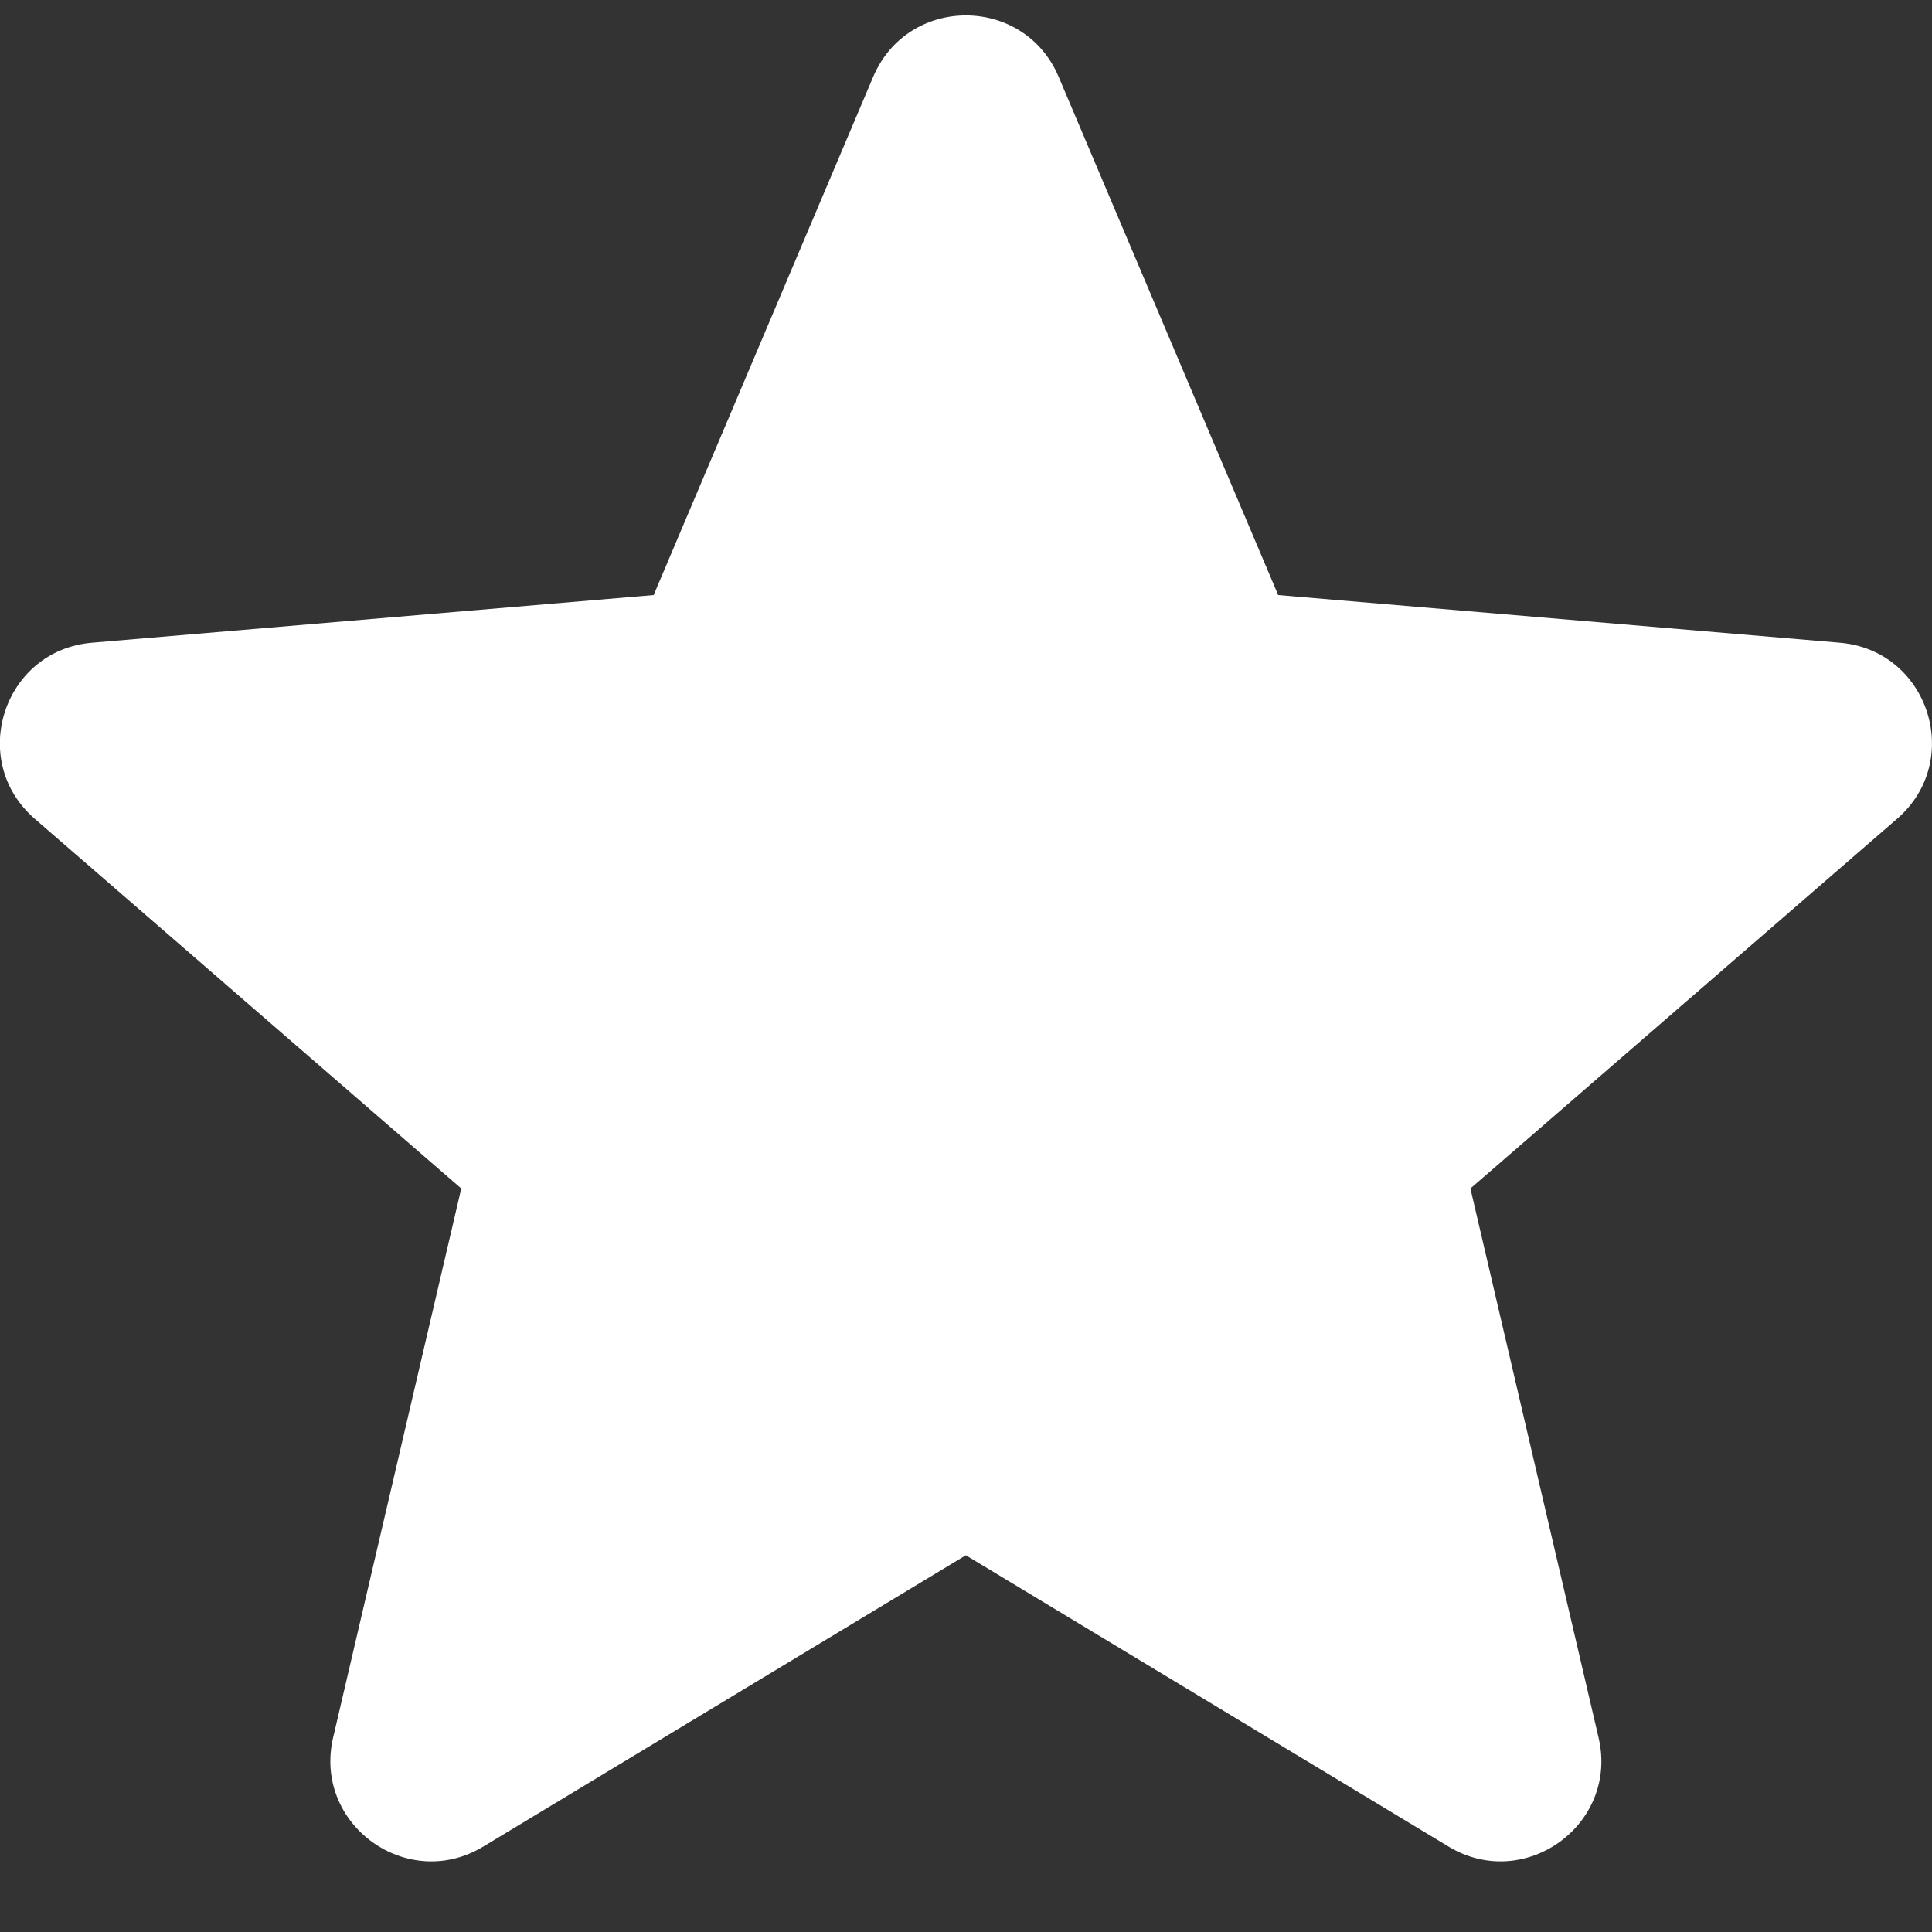
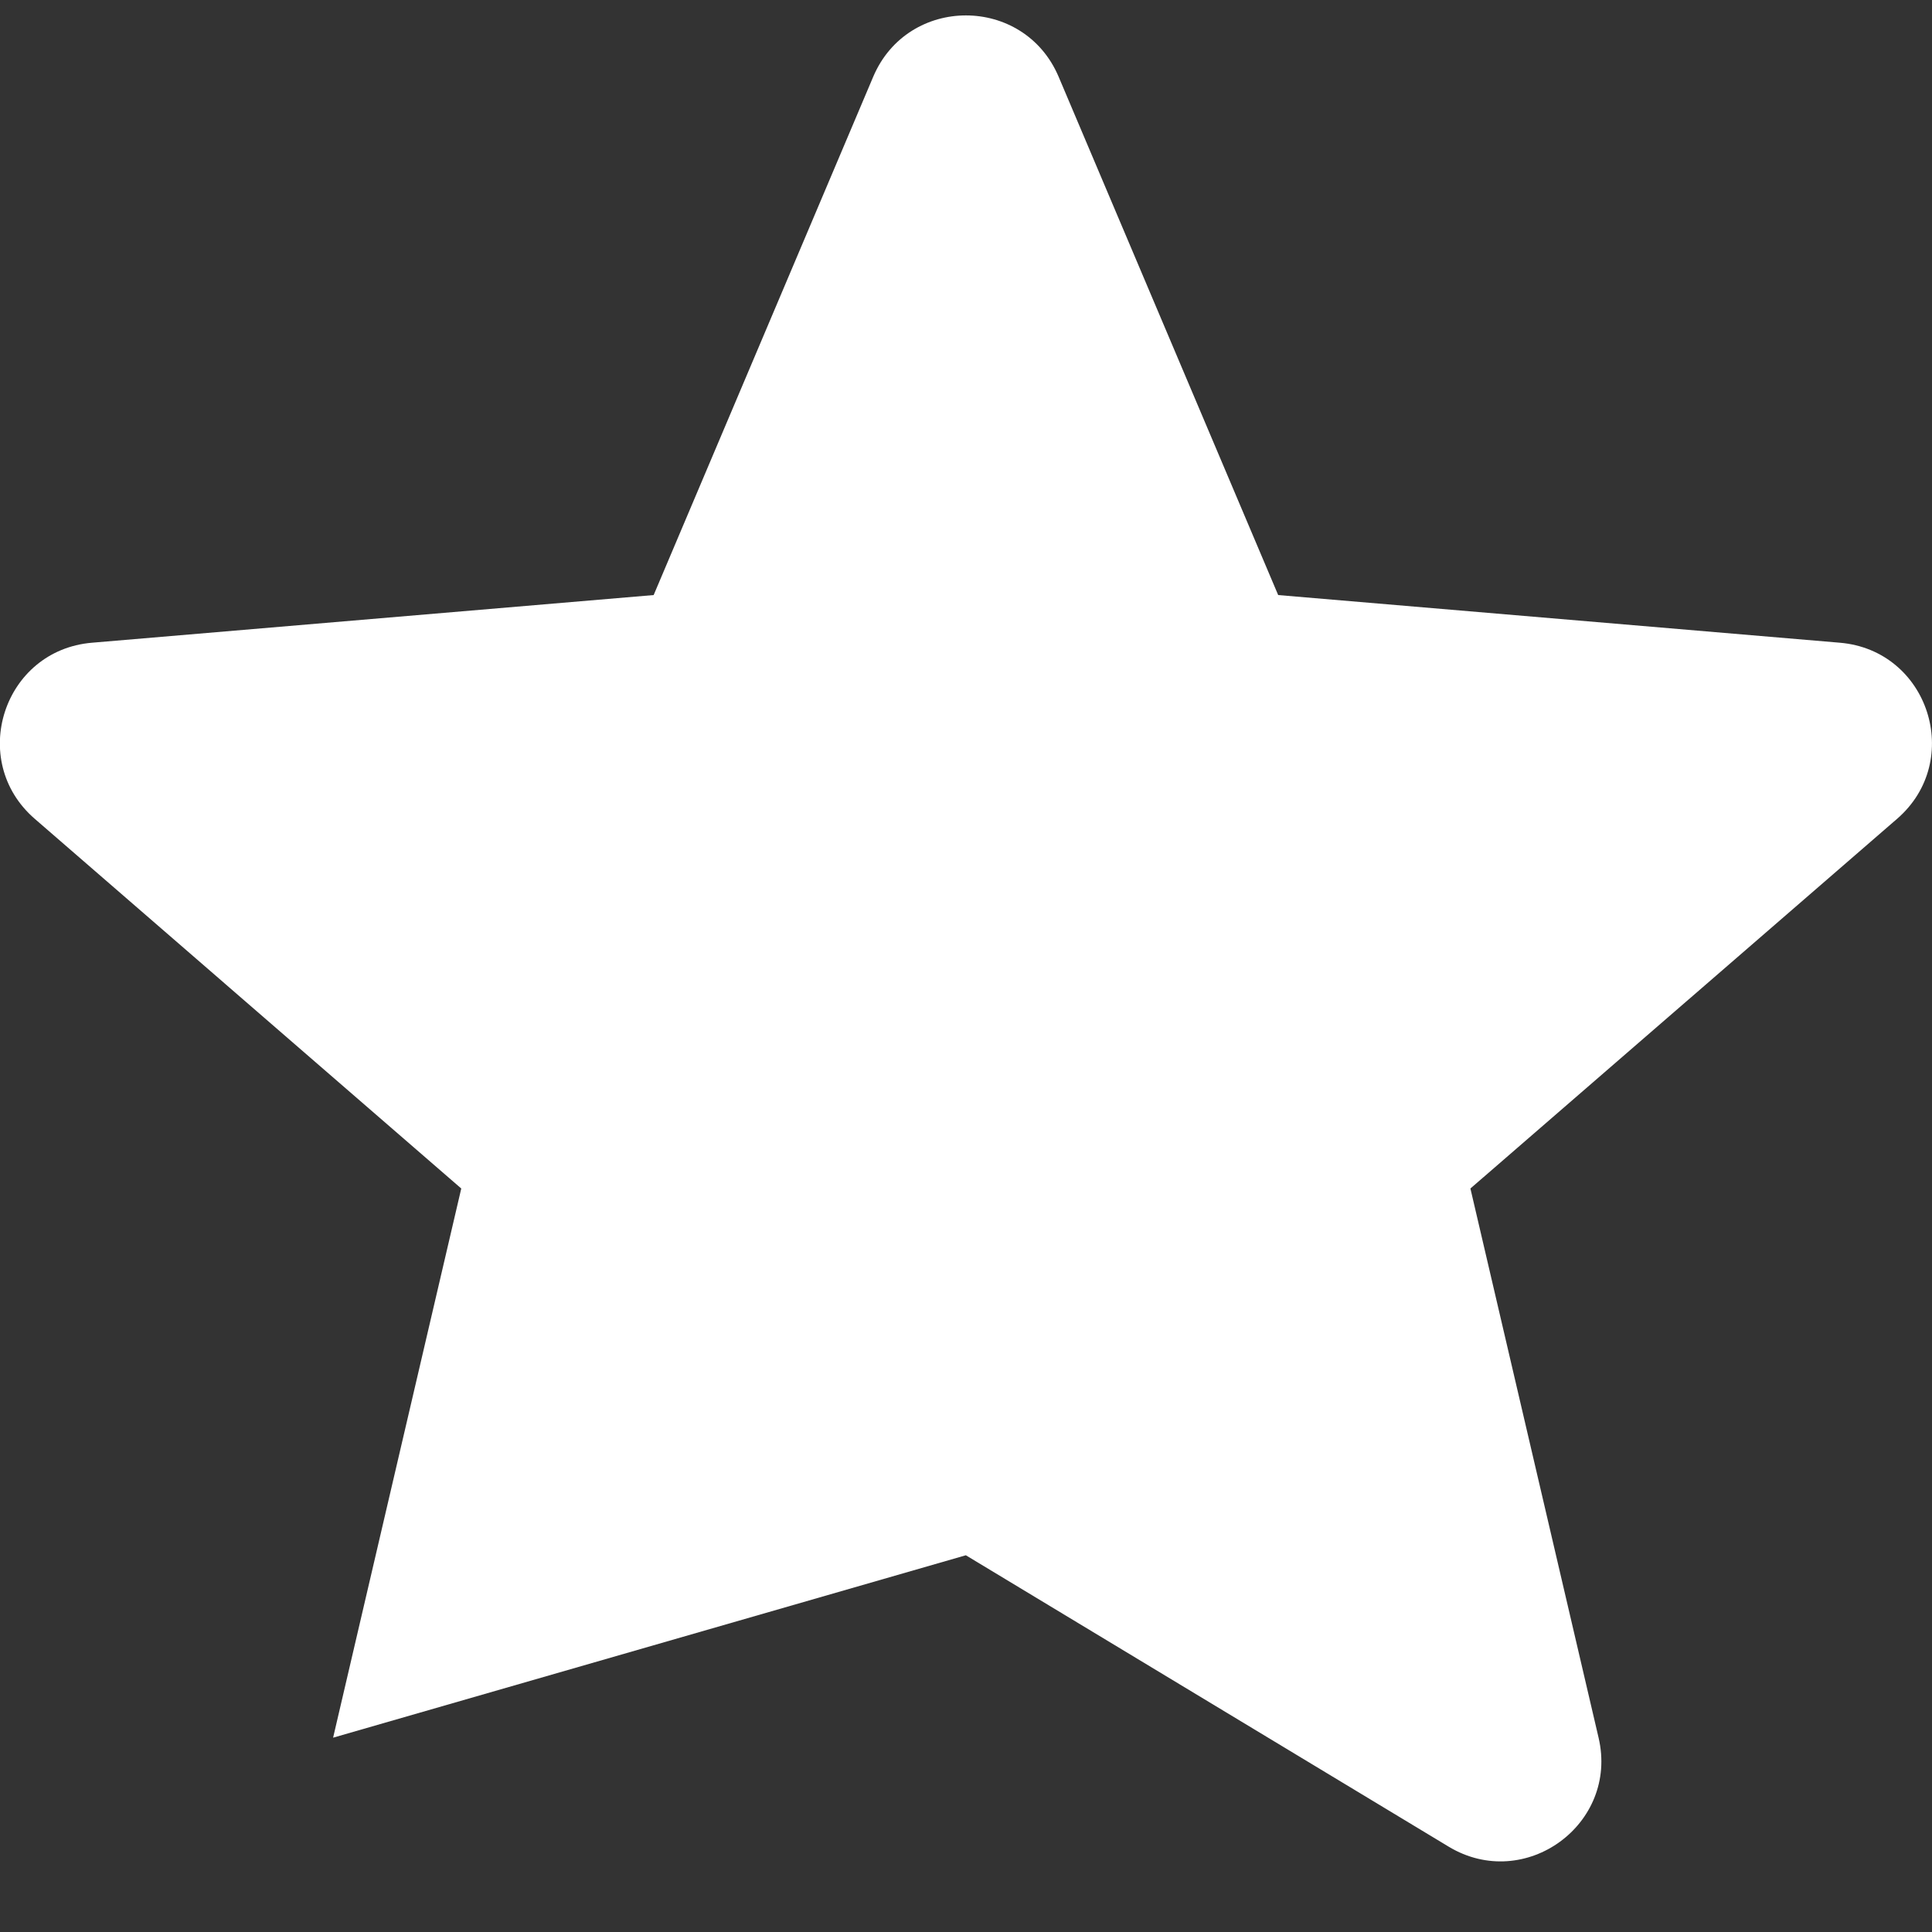
<svg xmlns="http://www.w3.org/2000/svg" width="12" height="12" viewBox="0 0 12 12" fill="none">
  <rect x="0" y="0" width="12" height="12" fill="#333333" stroke="none" />
-   <path d="M5.999 9.66L8.998 11.47C9.471 11.755 10.055 11.331 9.929 10.793L9.133 7.382L11.783 5.086C12.201 4.724 11.978 4.038 11.427 3.992L7.939 3.696L6.575 0.476C6.359 -0.031 5.64 -0.031 5.424 0.476L4.06 3.696L0.572 3.992C0.021 4.038 -0.202 4.724 0.216 5.086L2.865 7.382L2.069 10.793C1.944 11.331 2.528 11.755 3.001 11.47L5.999 9.66Z" fill="white" />
+   <path d="M5.999 9.66L8.998 11.47C9.471 11.755 10.055 11.331 9.929 10.793L9.133 7.382L11.783 5.086C12.201 4.724 11.978 4.038 11.427 3.992L7.939 3.696L6.575 0.476C6.359 -0.031 5.64 -0.031 5.424 0.476L4.06 3.696L0.572 3.992C0.021 4.038 -0.202 4.724 0.216 5.086L2.865 7.382L2.069 10.793L5.999 9.66Z" fill="white" />
</svg>